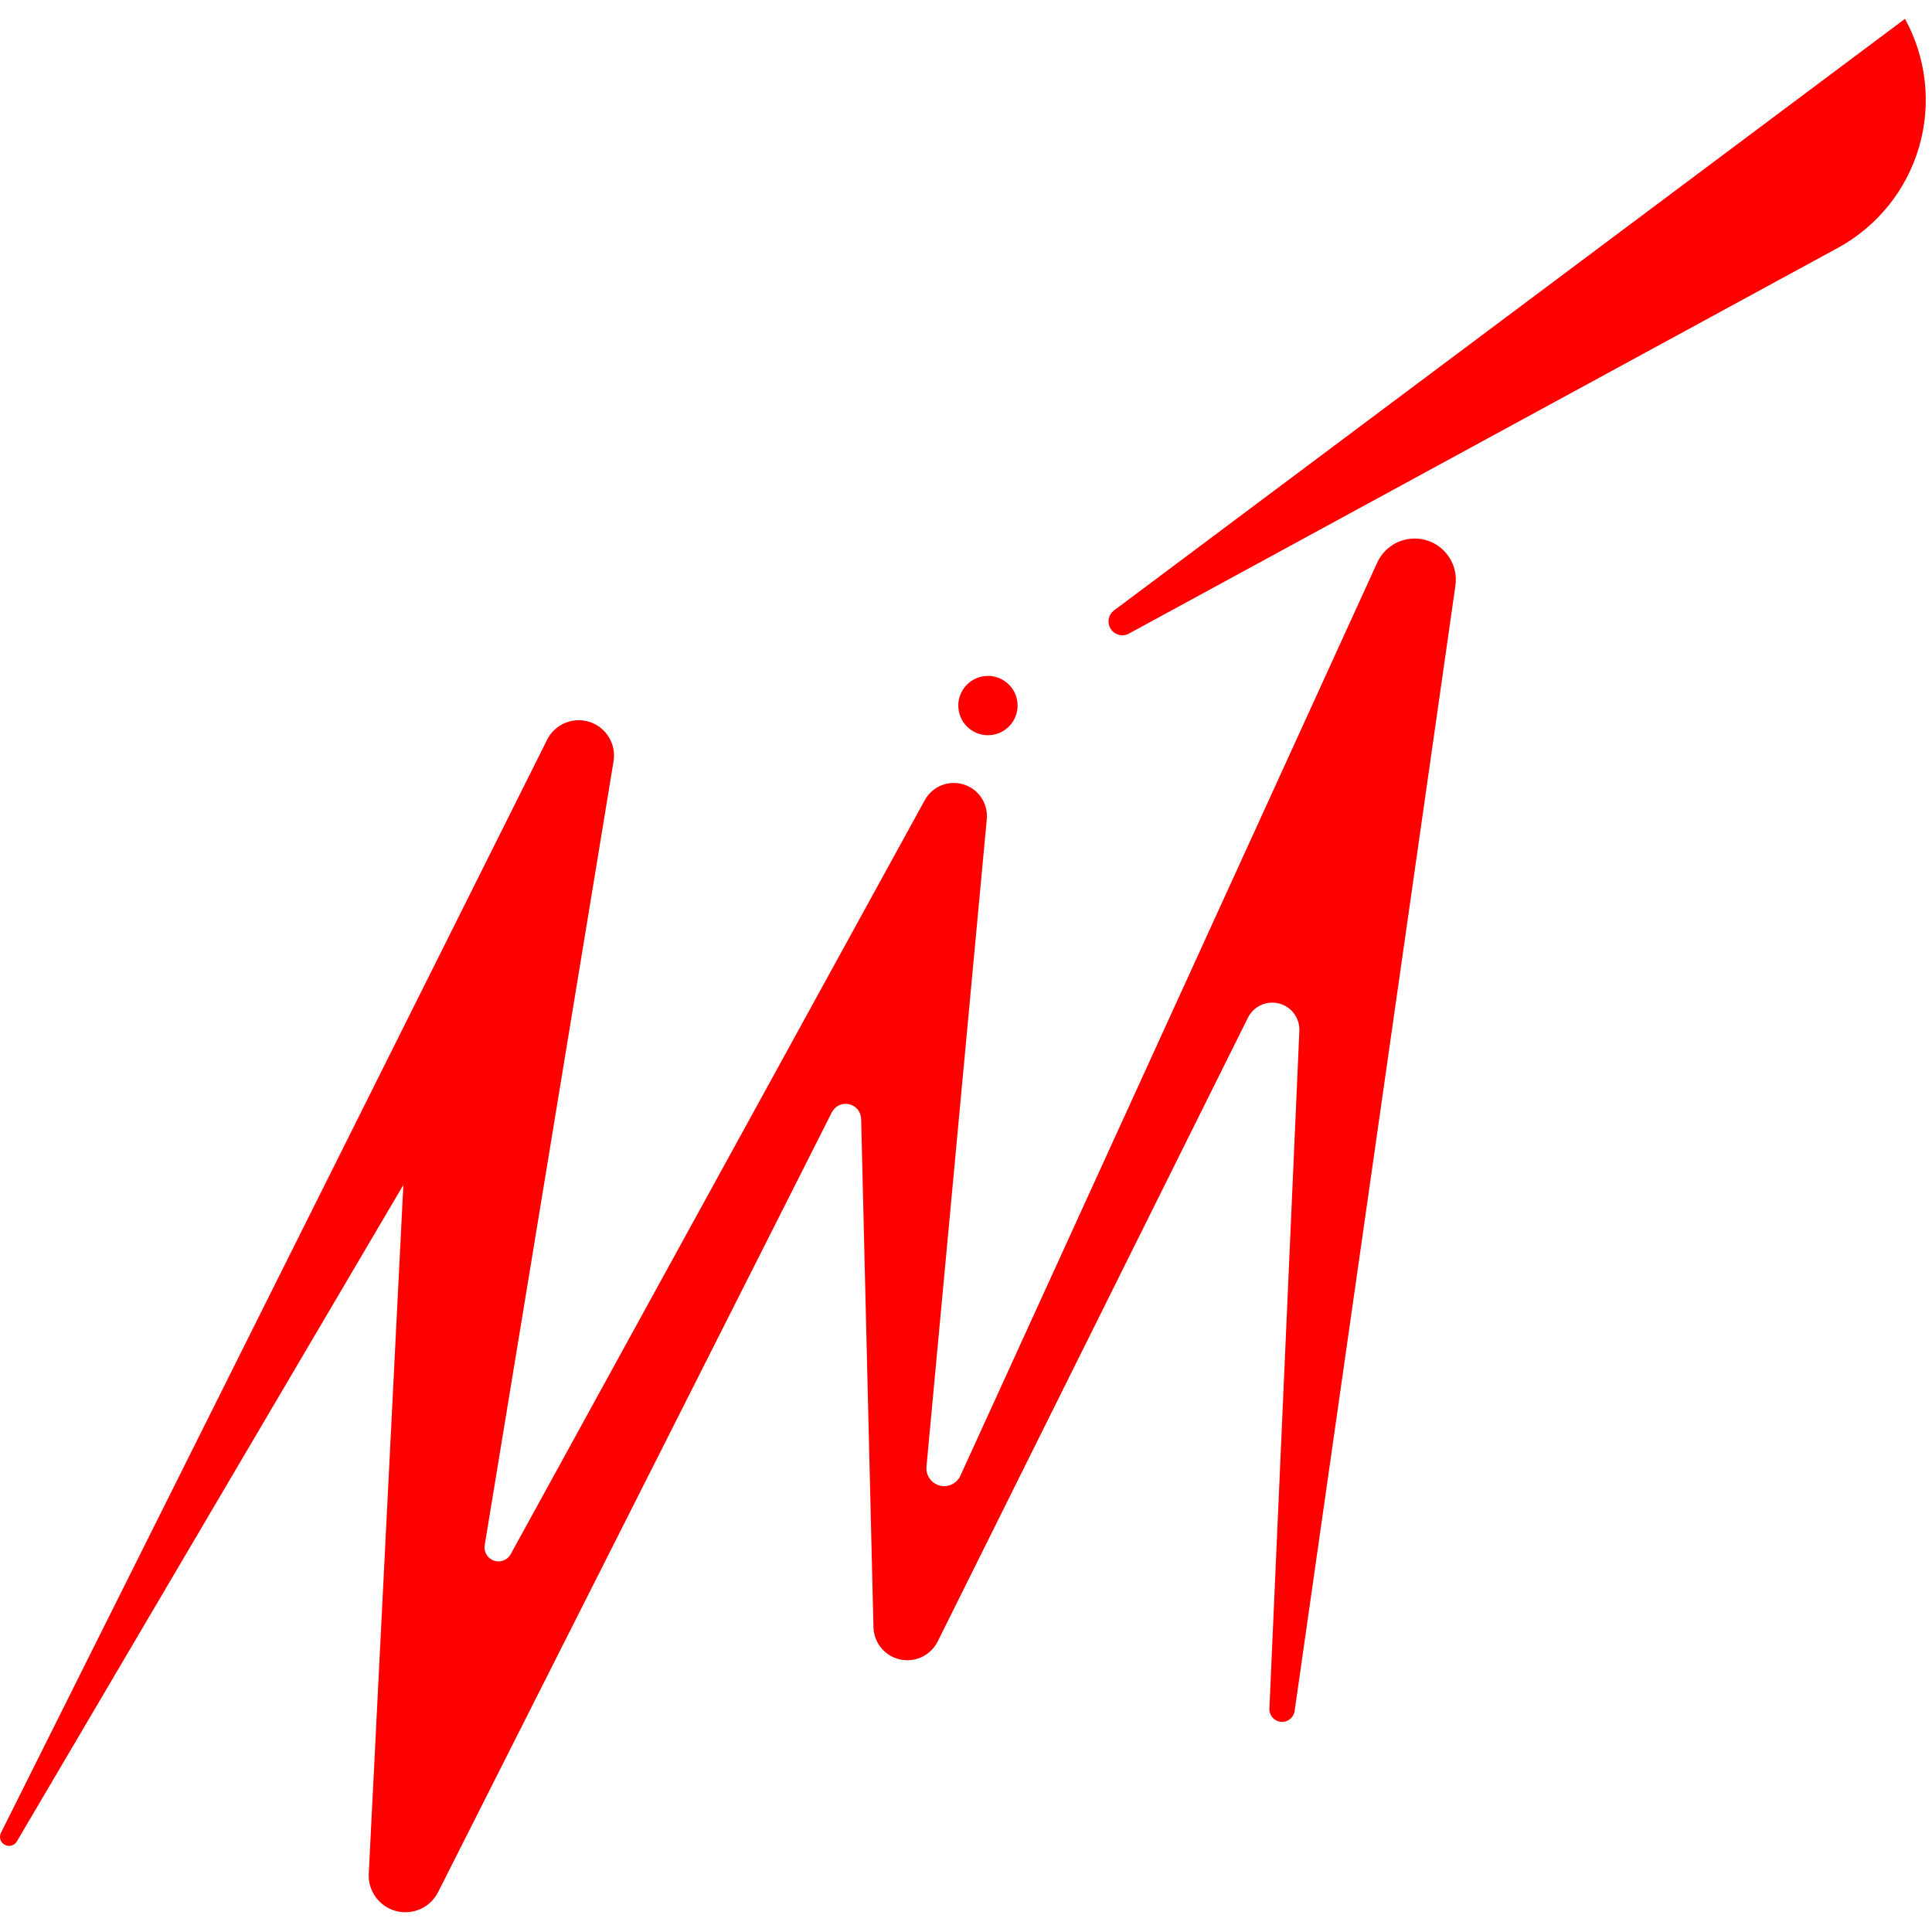
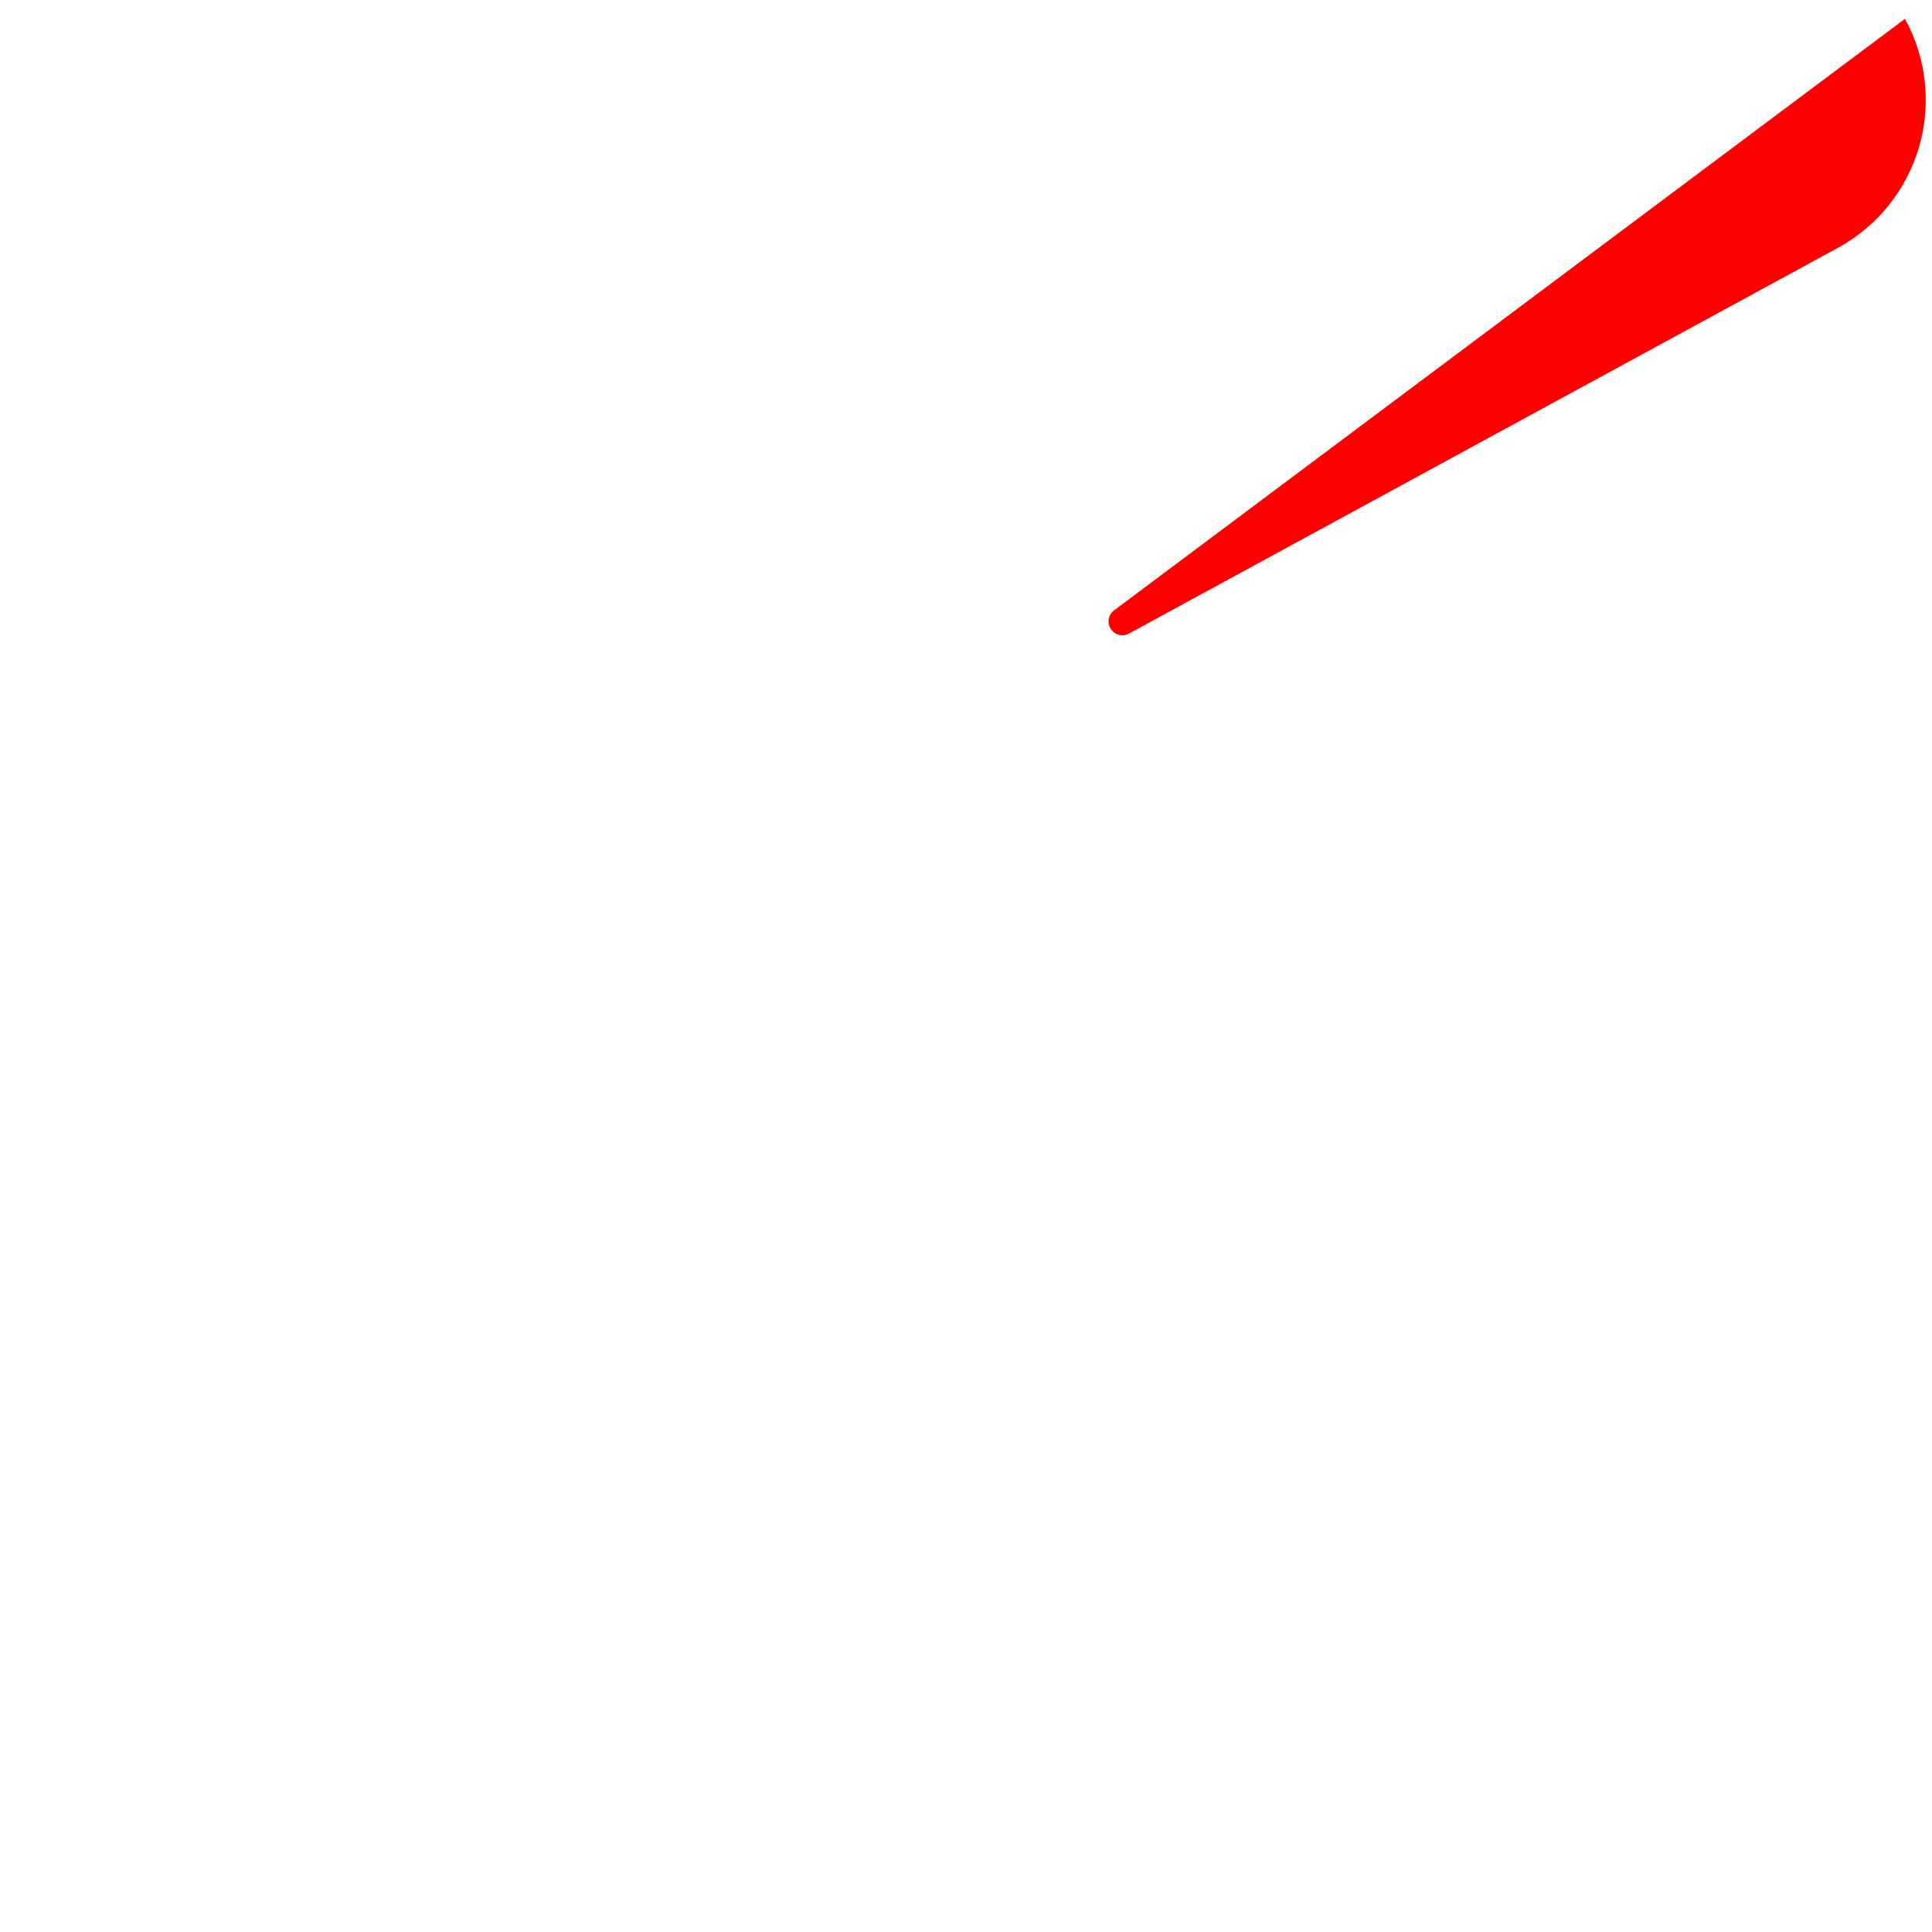
<svg xmlns="http://www.w3.org/2000/svg" width="80" height="80" viewBox="0 0 308 302" version="1.1" xml:space="preserve" style="fill-rule:evenodd;clip-rule:evenodd;stroke-linejoin:round;stroke-miterlimit:2;">
  <g>
-     <path id="ZIT" d="M2.683,290.564c-0.393,0.671 -1.248,0.906 -1.93,0.536c-0.683,-0.37 -0.948,-1.217 -0.6,-1.912c23.764,-47.562 64.36,-128.812 87.067,-174.258c1.244,-2.489 4.122,-3.696 6.772,-2.839c2.65,0.858 4.274,3.523 3.821,6.269c-6.432,39.128 -16.268,98.961 -20.542,124.976c-0.176,1.07 0.445,2.111 1.469,2.463c1.025,0.355 2.155,-0.083 2.678,-1.033c13.931,-25.368 47.72,-86.902 66.011,-120.207c1.205,-2.194 3.784,-3.241 6.176,-2.508c2.393,0.733 3.942,3.047 3.709,5.538c-2.761,29.653 -7.258,77.917 -9.616,103.227c-0.129,1.378 0.757,2.65 2.096,3.005c1.339,0.358 2.738,-0.303 3.313,-1.564c13.973,-30.611 45.852,-100.445 66.451,-145.567c1.355,-2.969 4.684,-4.489 7.815,-3.572c3.132,0.917 5.114,3.997 4.65,7.224c-7.183,50.272 -18.7,130.89 -25.632,179.426c-0.153,1.067 -1.116,1.829 -2.188,1.728c-1.076,-0.101 -1.881,-1.026 -1.835,-2.103c1.513,-34.227 3.599,-81.422 4.777,-108.038c0.091,-2.041 -1.261,-3.87 -3.24,-4.38c-1.98,-0.511 -4.047,0.432 -4.959,2.264c-12.863,25.865 -36.267,72.917 -49.458,99.44c-1.106,2.225 -3.587,3.409 -6.012,2.87c-2.425,-0.539 -4.171,-2.663 -4.23,-5.147c-0.591,-24.454 -1.526,-63.035 -1.961,-81.023c-0.028,-1.131 -0.821,-2.1 -1.927,-2.349c-1.106,-0.249 -2.238,0.285 -2.749,1.298c-11.864,23.497 -44.648,88.428 -62.767,124.313c-1.244,2.466 -4.044,3.722 -6.715,3.015c-2.668,-0.707 -4.478,-3.187 -4.341,-5.943c2.015,-40.104 5.515,-109.811 5.515,-109.811c-0,-0 -37.053,62.938 -61.615,104.659l-0.003,0.003Z" style="fill:#f00;fill-rule:nonzero;" />
-     <circle id="Pottu" cx="157.499" cy="109.483" r="4.727" style="fill:#f00;" />
    <path id="RED-LINE" d="M179.981,98.007c-1.016,0.552 -2.282,0.226 -2.907,-0.746c-0.624,-0.971 -0.391,-2.261 0.534,-2.953c42.643,-31.895 126.087,-94.308 126.087,-94.308c3.437,6.261 4.238,13.633 2.228,20.485c-2.01,6.854 -6.665,12.623 -12.939,16.037c-30.005,16.324 -81.577,44.384 -113.006,61.483l0.003,0.002Z" style="fill:#f00;fill-rule:nonzero;" />
  </g>
</svg>